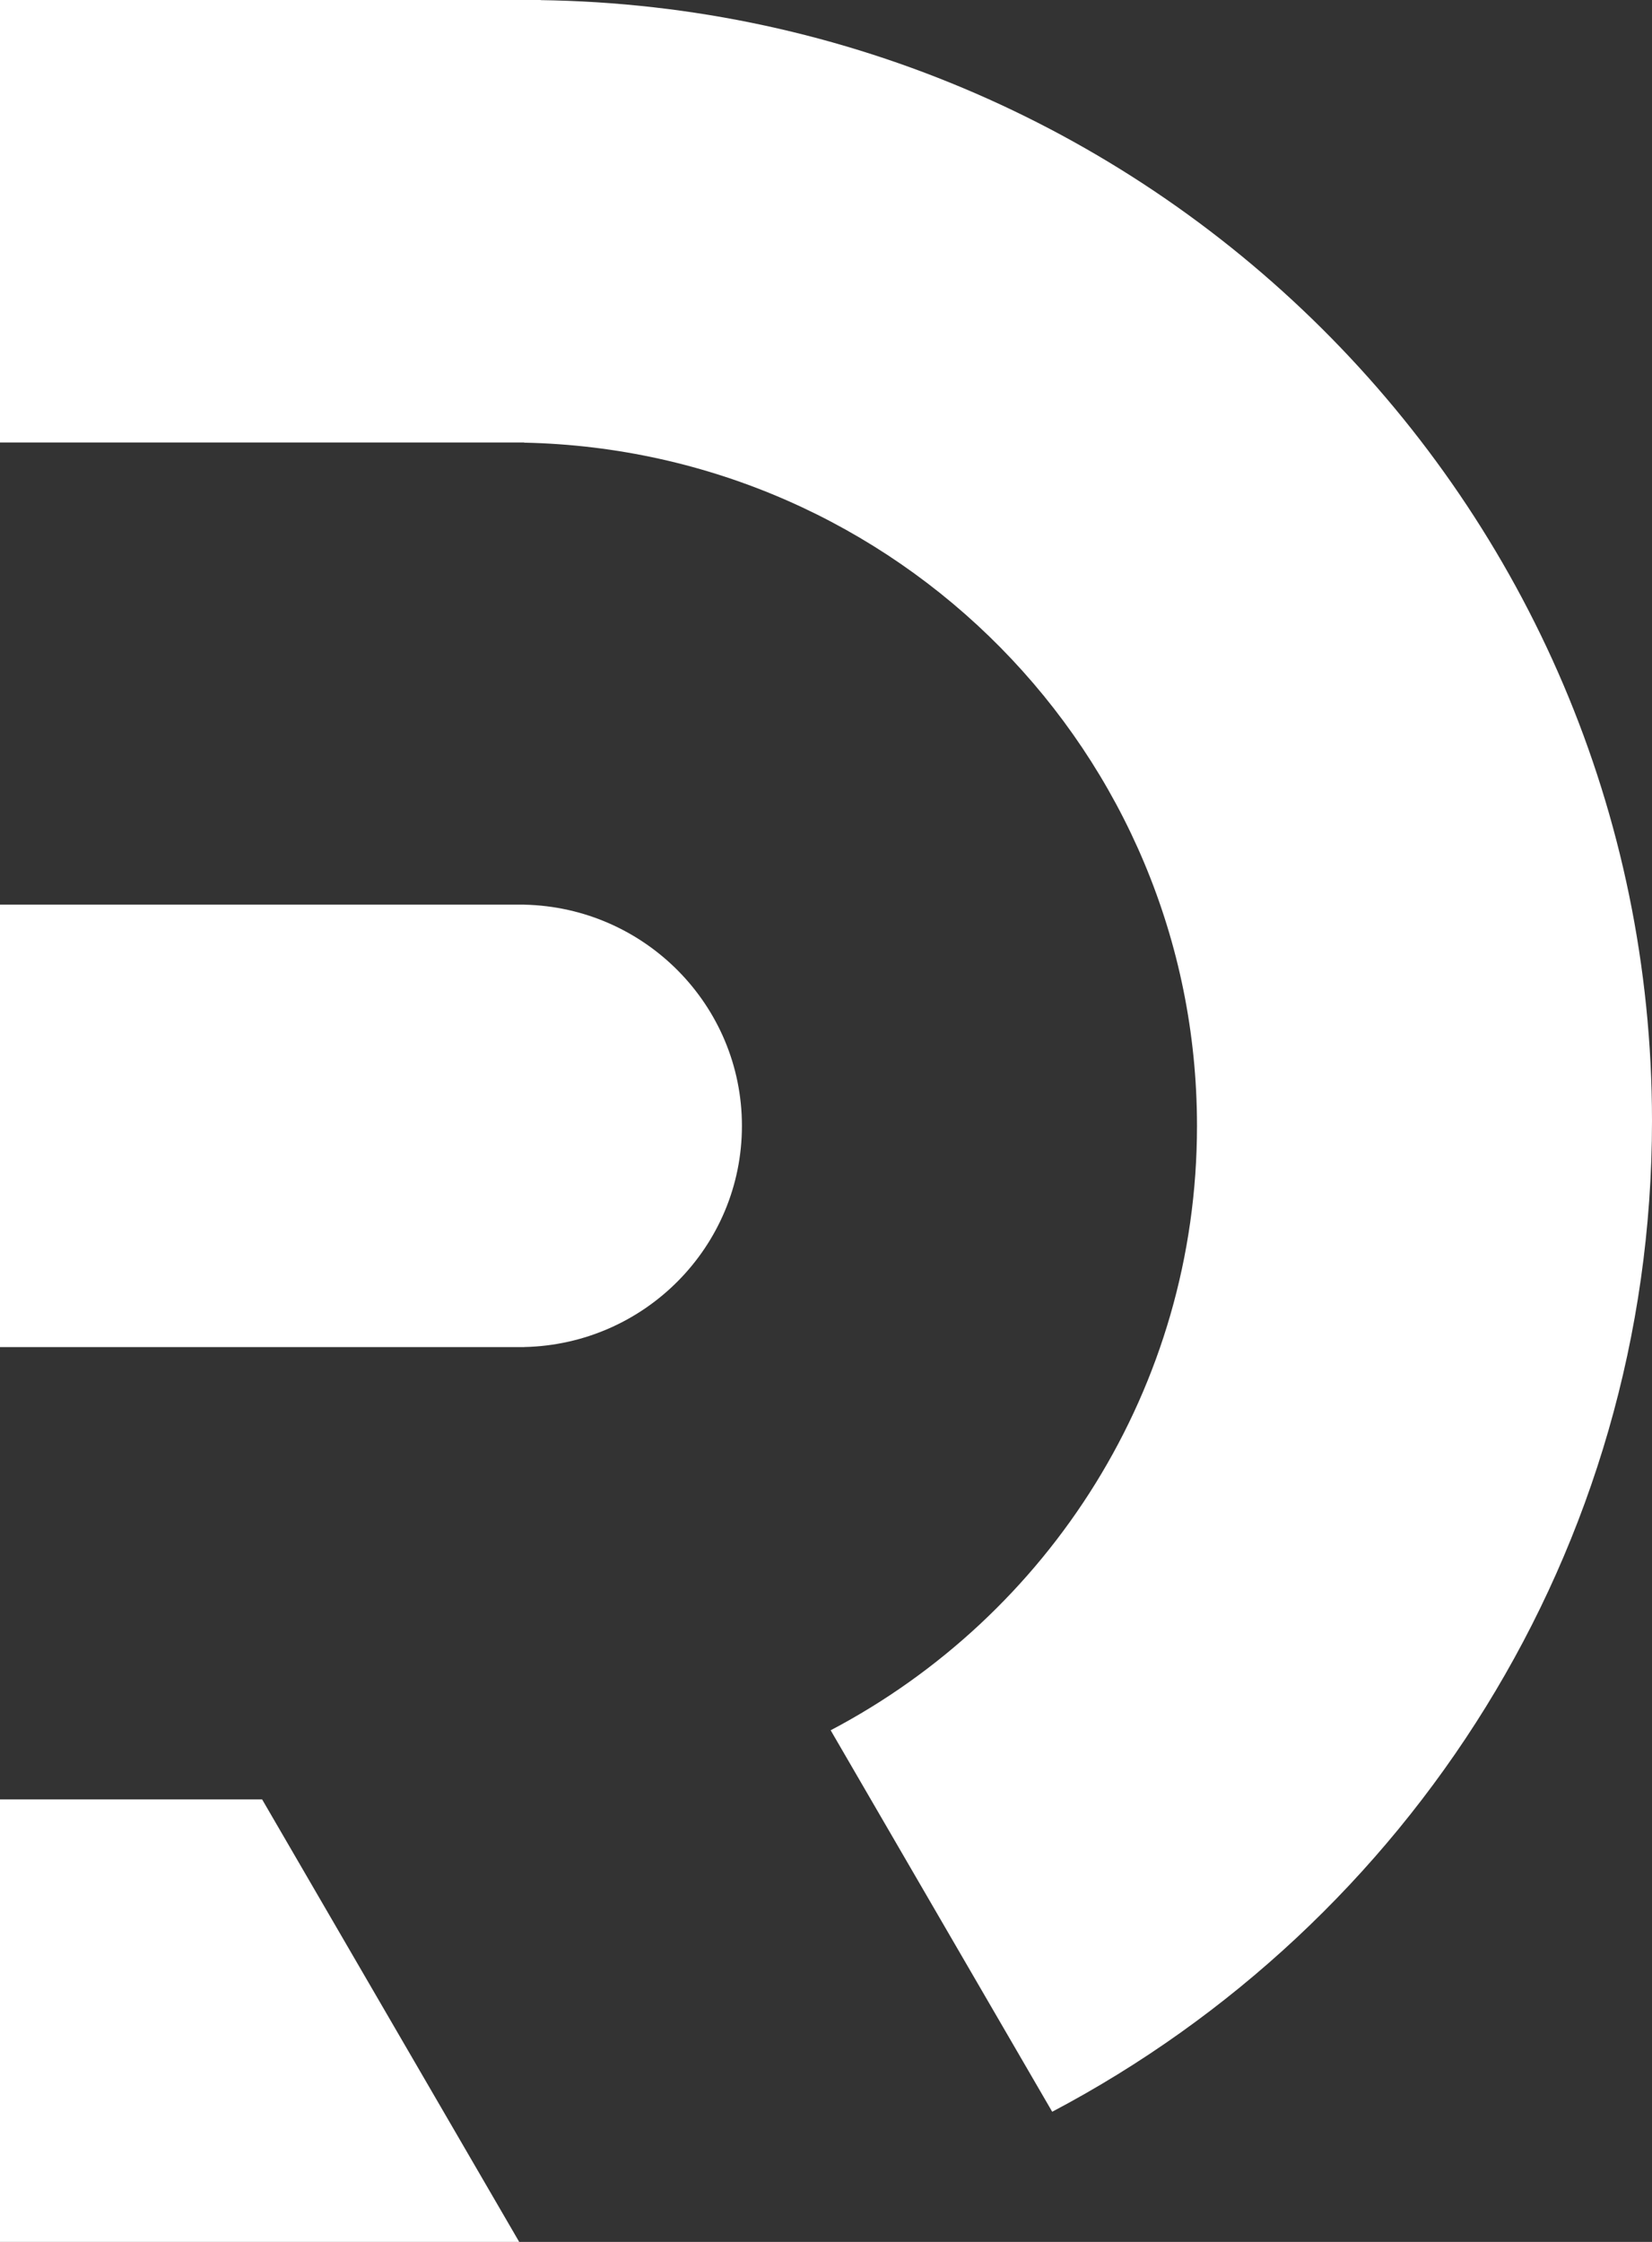
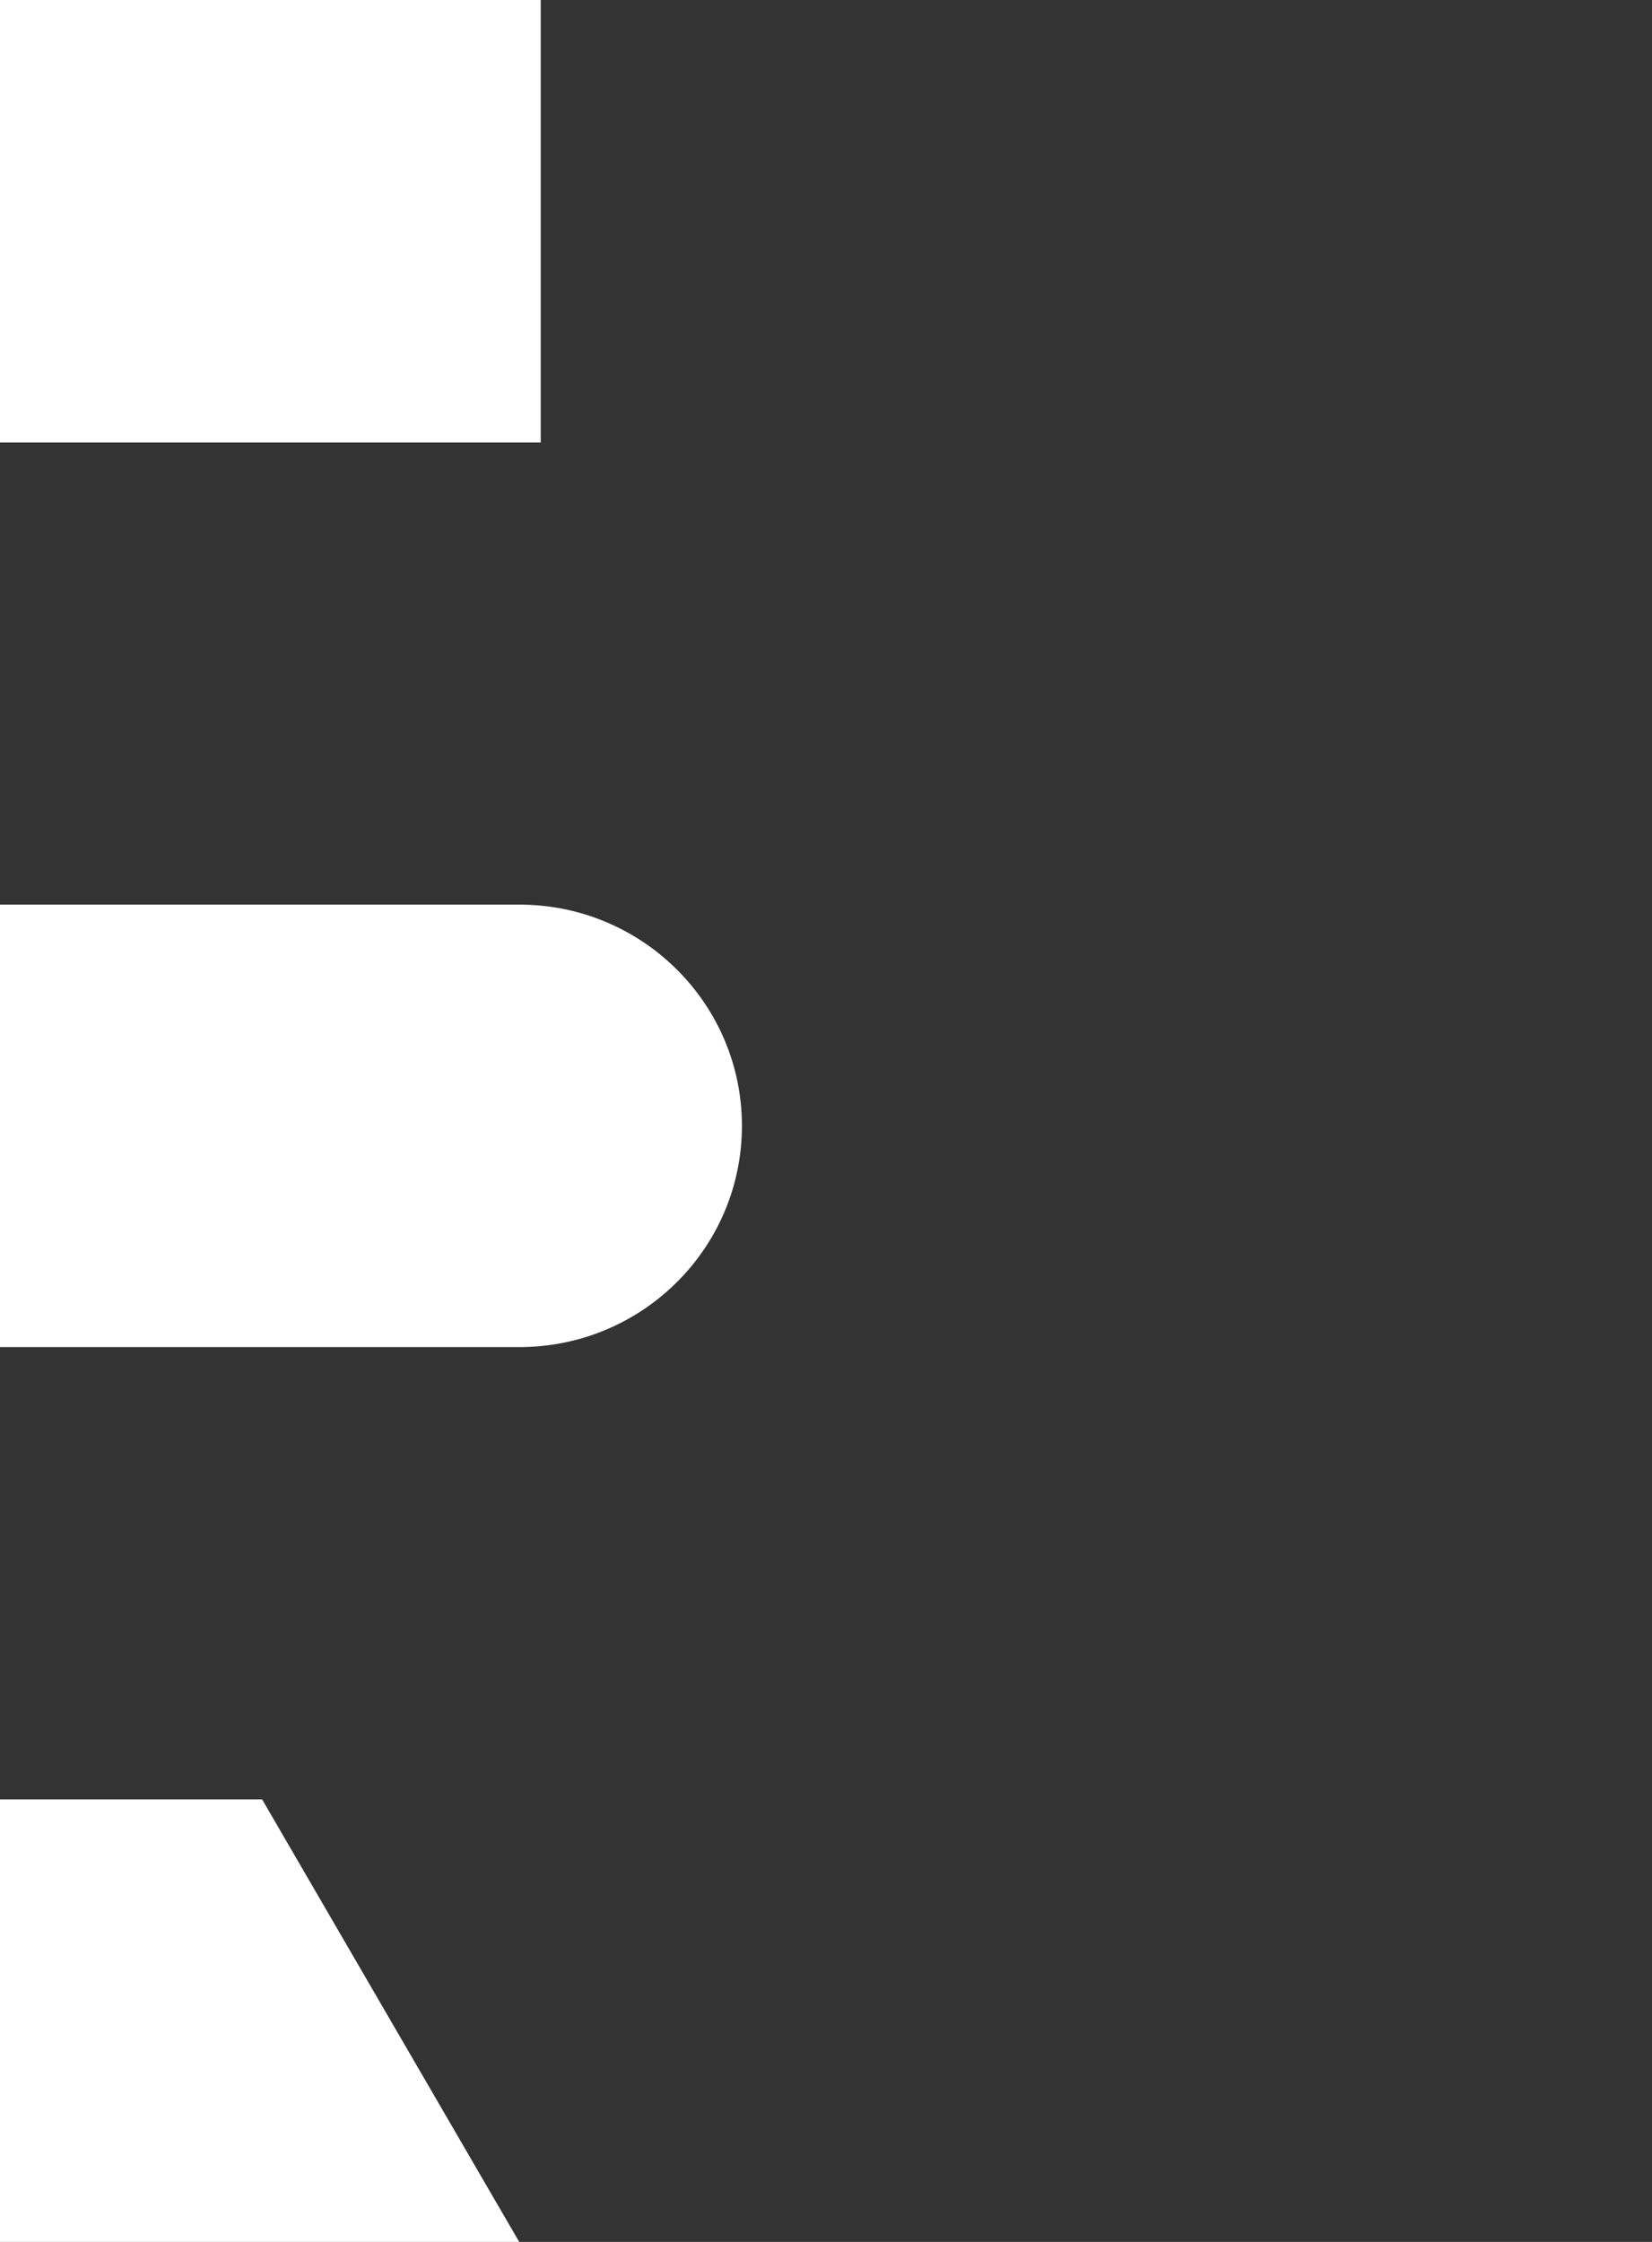
<svg xmlns="http://www.w3.org/2000/svg" width="28" height="38" viewBox="0 0 28 38" fill="none">
  <rect x="0" y="0" width="28" height="38" fill="#333333" stroke="none" />
  <path d="M9.165 0H0V7.5H9.165V0Z" fill="white" />
  <path fill-rule="evenodd" clip-rule="evenodd" d="M8.8 38L4.443 30.5H0V38H8.8Z" fill="white" />
  <path fill-rule="evenodd" clip-rule="evenodd" d="M8.887 15.333H0V22.833H8.799H8.802H8.805H8.887V22.832C10.931 22.788 12.575 21.126 12.575 19.083C12.575 17.04 10.931 15.379 8.887 15.334V15.333Z" fill="white" />
-   <path fill-rule="evenodd" clip-rule="evenodd" d="M17.834 35.794C23.881 32.603 28 26.28 28 19C28 8.507 19.442 3.86556e-05 8.885 3.86556e-05V7.503C15.206 7.635 20.288 12.77 20.288 19.084C20.288 23.526 17.772 27.385 14.079 29.328L17.834 35.794Z" fill="white" />
</svg>